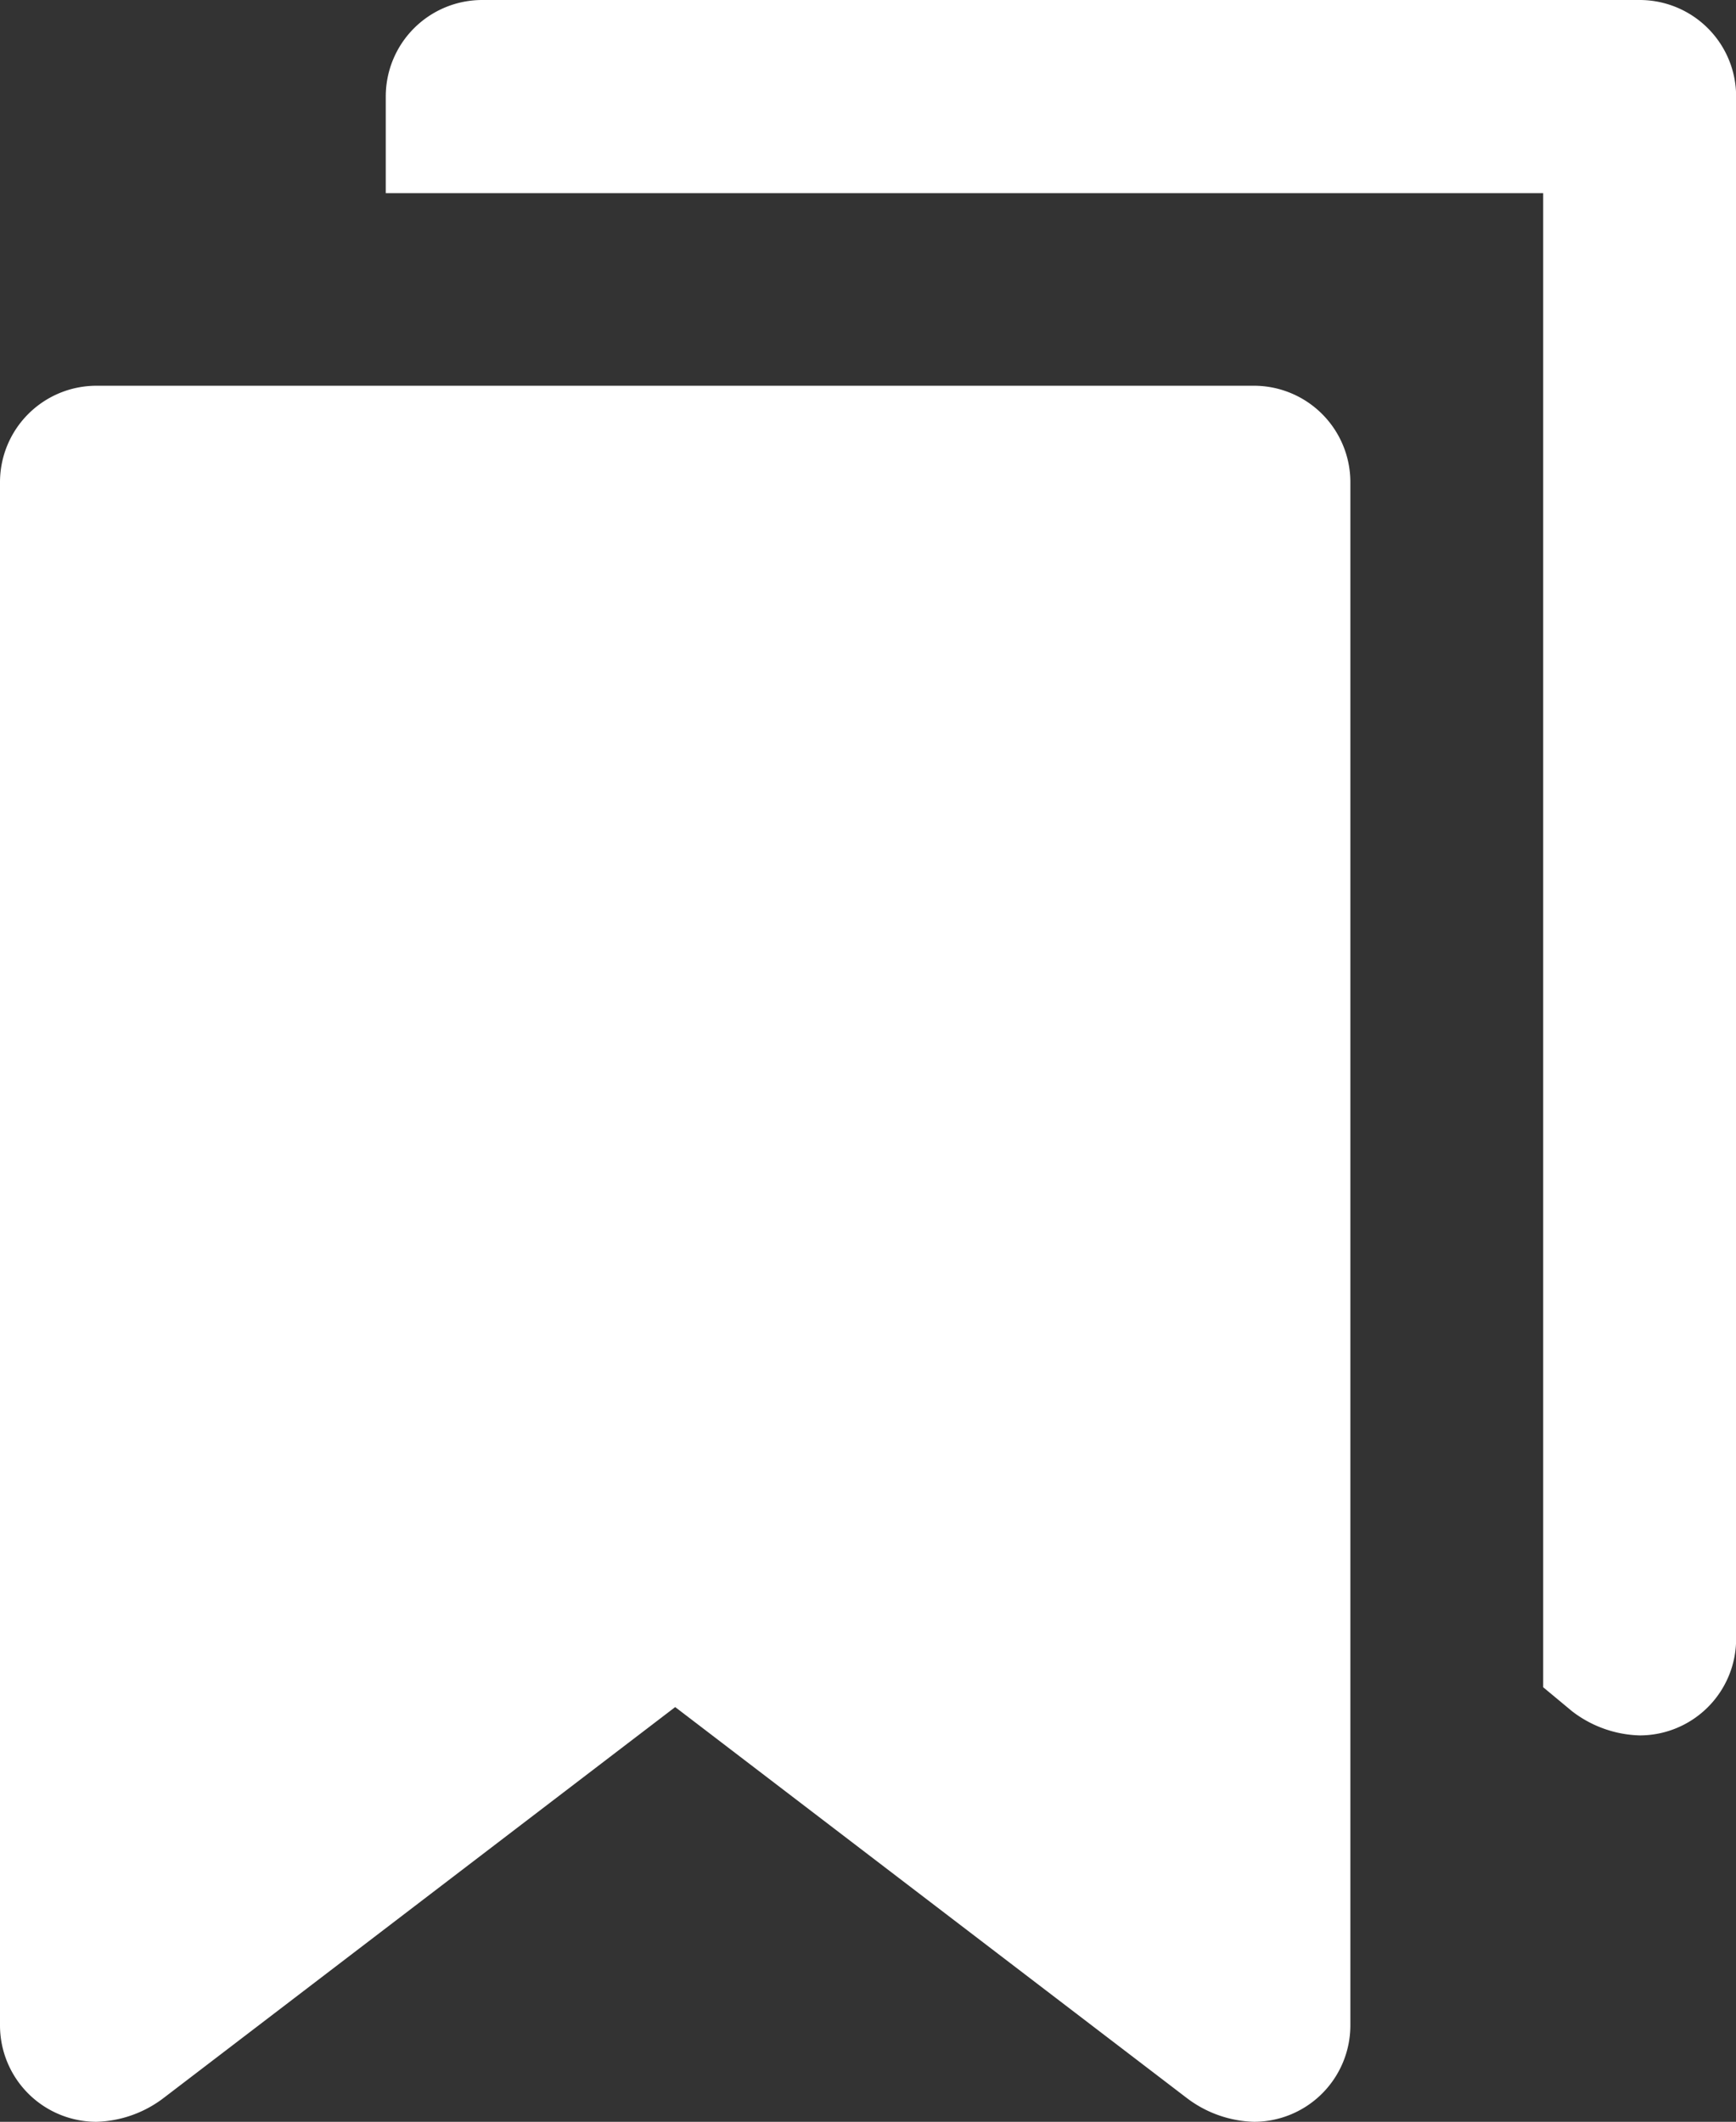
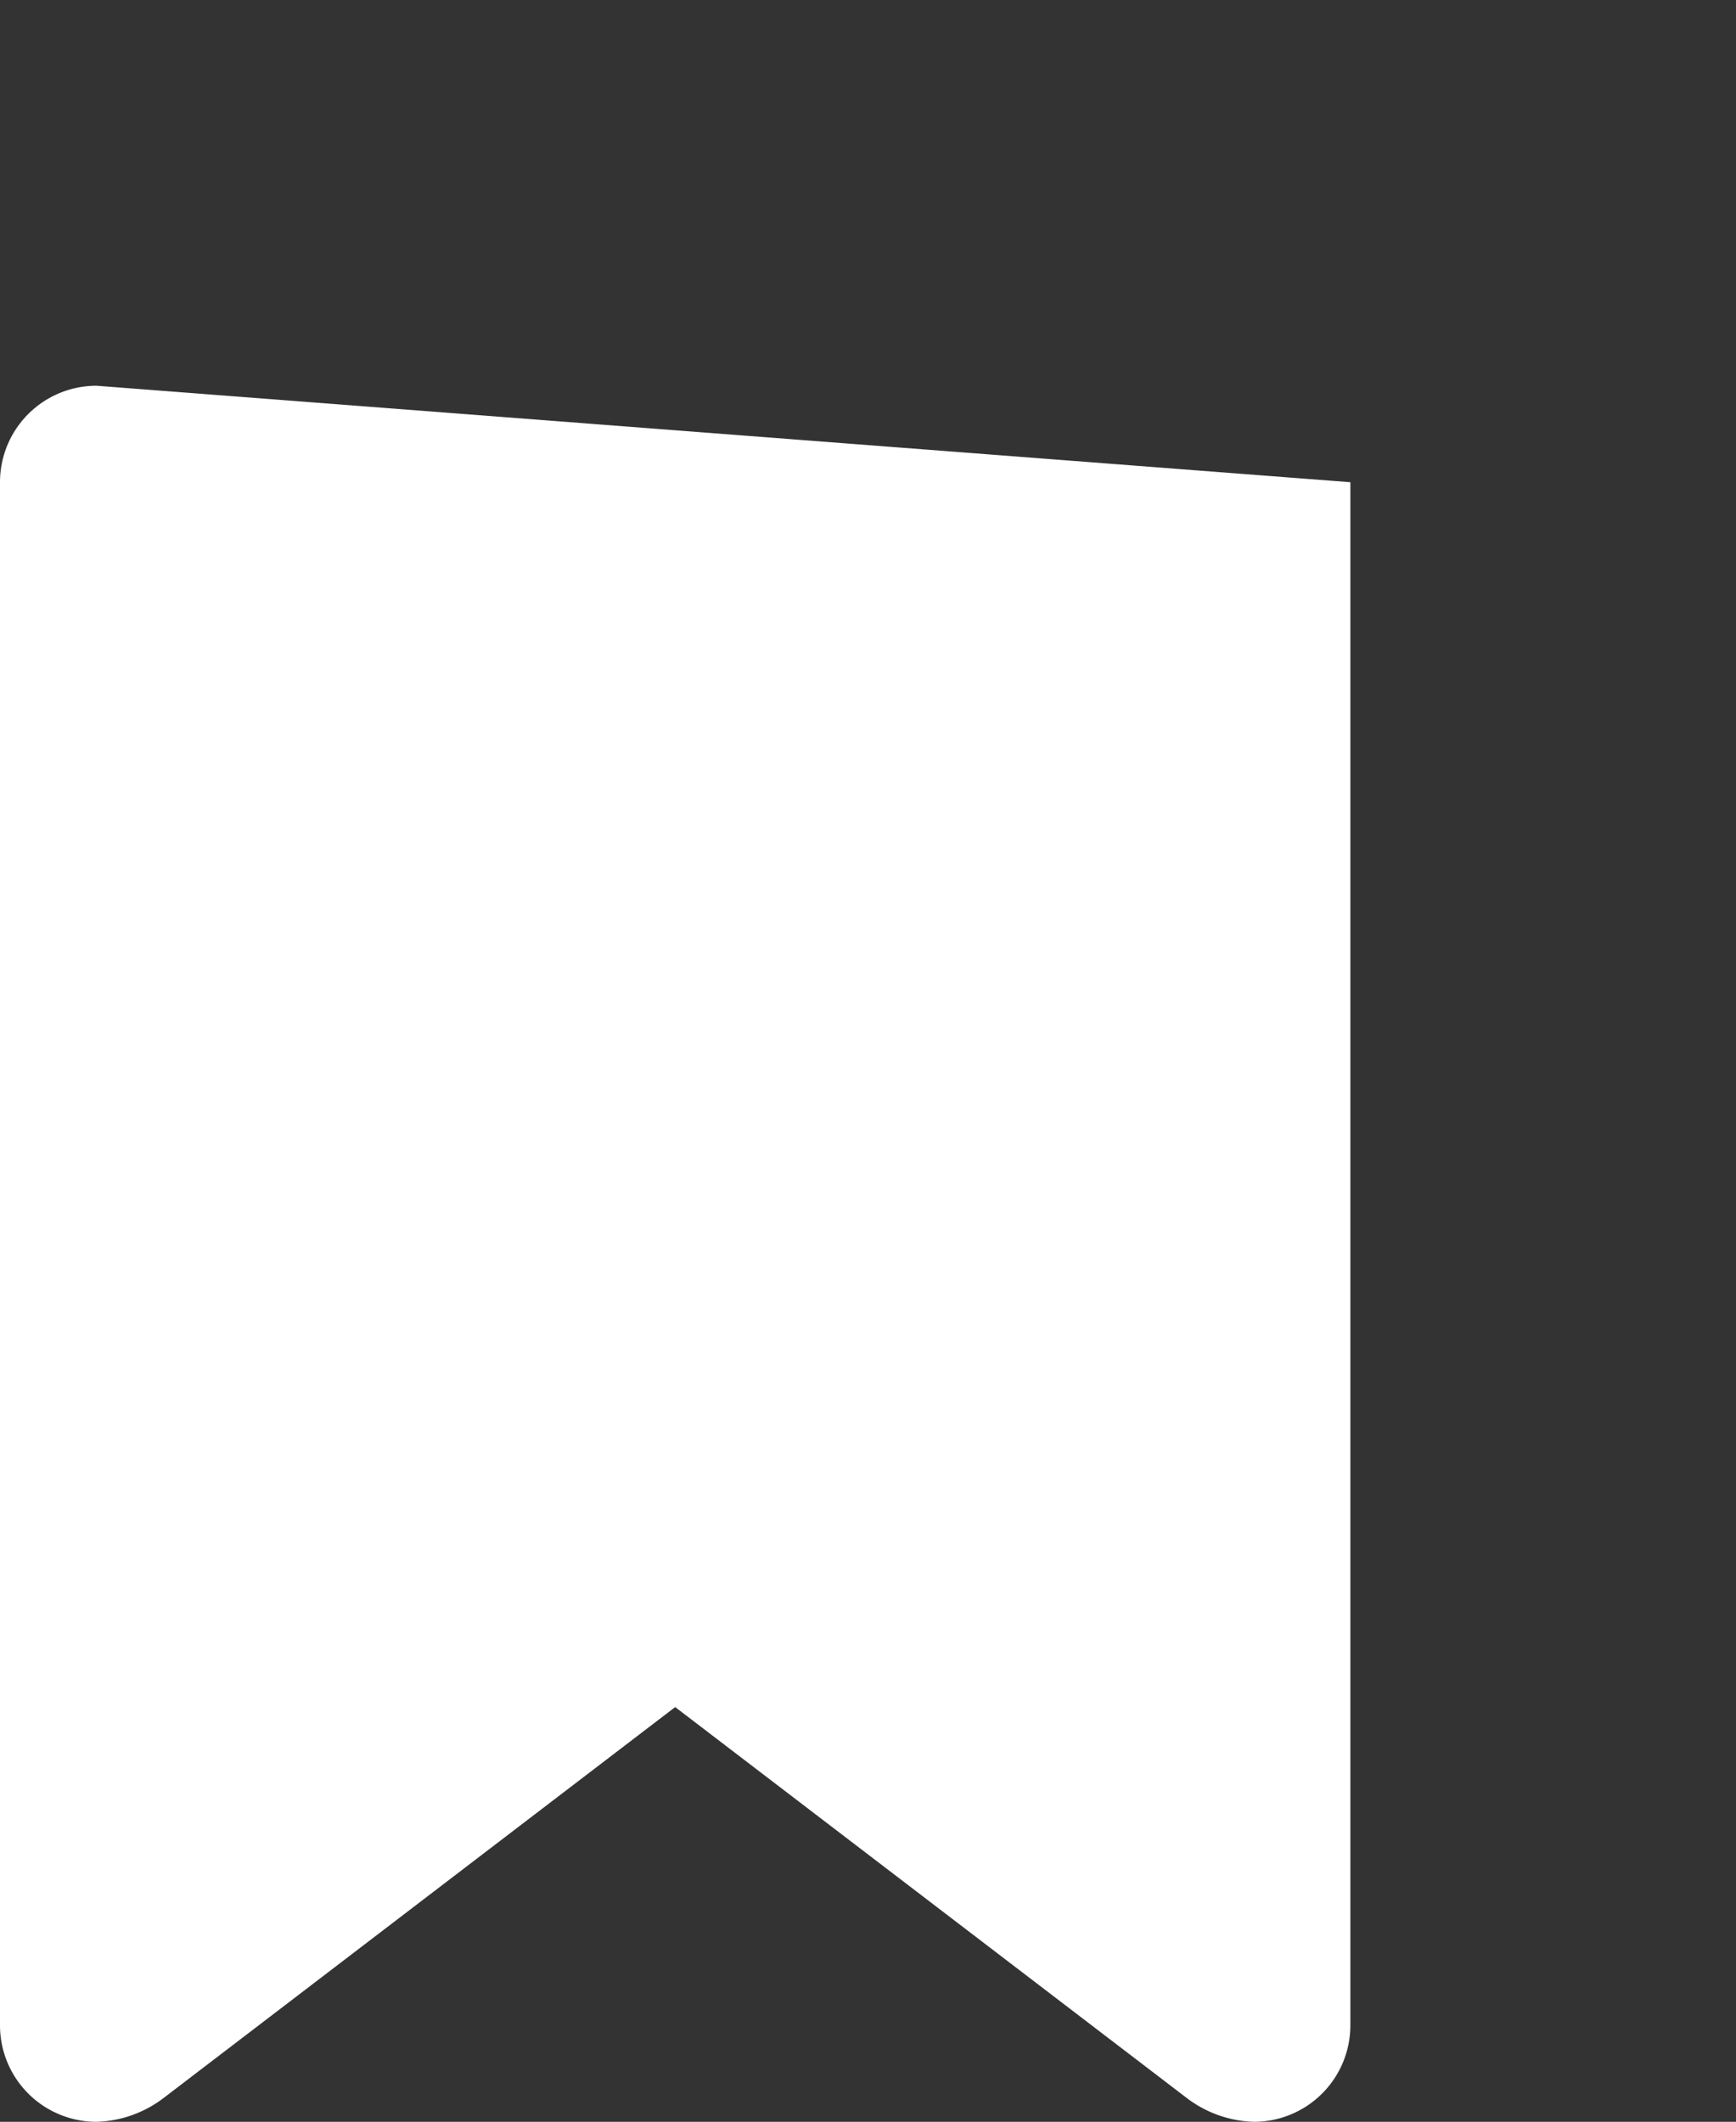
<svg xmlns="http://www.w3.org/2000/svg" id="icons_Q2" data-name="icons Q2" width="13.478" height="16.474" viewBox="0 0 13.478 16.474">
  <rect x="0" y="0" width="13.478" height="16.474" fill="#333333" stroke="none" />
-   <path id="パス_23" data-name="パス 23" d="M6.749,10A.749.749,0,0,0,6,10.749V22.73a.749.749,0,0,0,.749.749.9.9,0,0,0,.524-.187l3.969-3.033,3.969,3.033a.9.9,0,0,0,.524.187.749.749,0,0,0,.749-.749V10.749A.749.749,0,0,0,15.734,10Z" transform="translate(-6 -7.005)" fill="#fff" />
-   <path id="パス_24" data-name="パス 24" d="M14.749,2A.749.749,0,0,0,14,2.749V3.5h8.986V15.1l.225.187a.9.9,0,0,0,.524.187.749.749,0,0,0,.749-.749V2.749A.749.749,0,0,0,23.734,2Z" transform="translate(-11.005 -2)" fill="#fff" />
+   <path id="パス_23" data-name="パス 23" d="M6.749,10A.749.749,0,0,0,6,10.749V22.73a.749.749,0,0,0,.749.749.9.9,0,0,0,.524-.187l3.969-3.033,3.969,3.033a.9.9,0,0,0,.524.187.749.749,0,0,0,.749-.749V10.749Z" transform="translate(-6 -7.005)" fill="#fff" />
</svg>